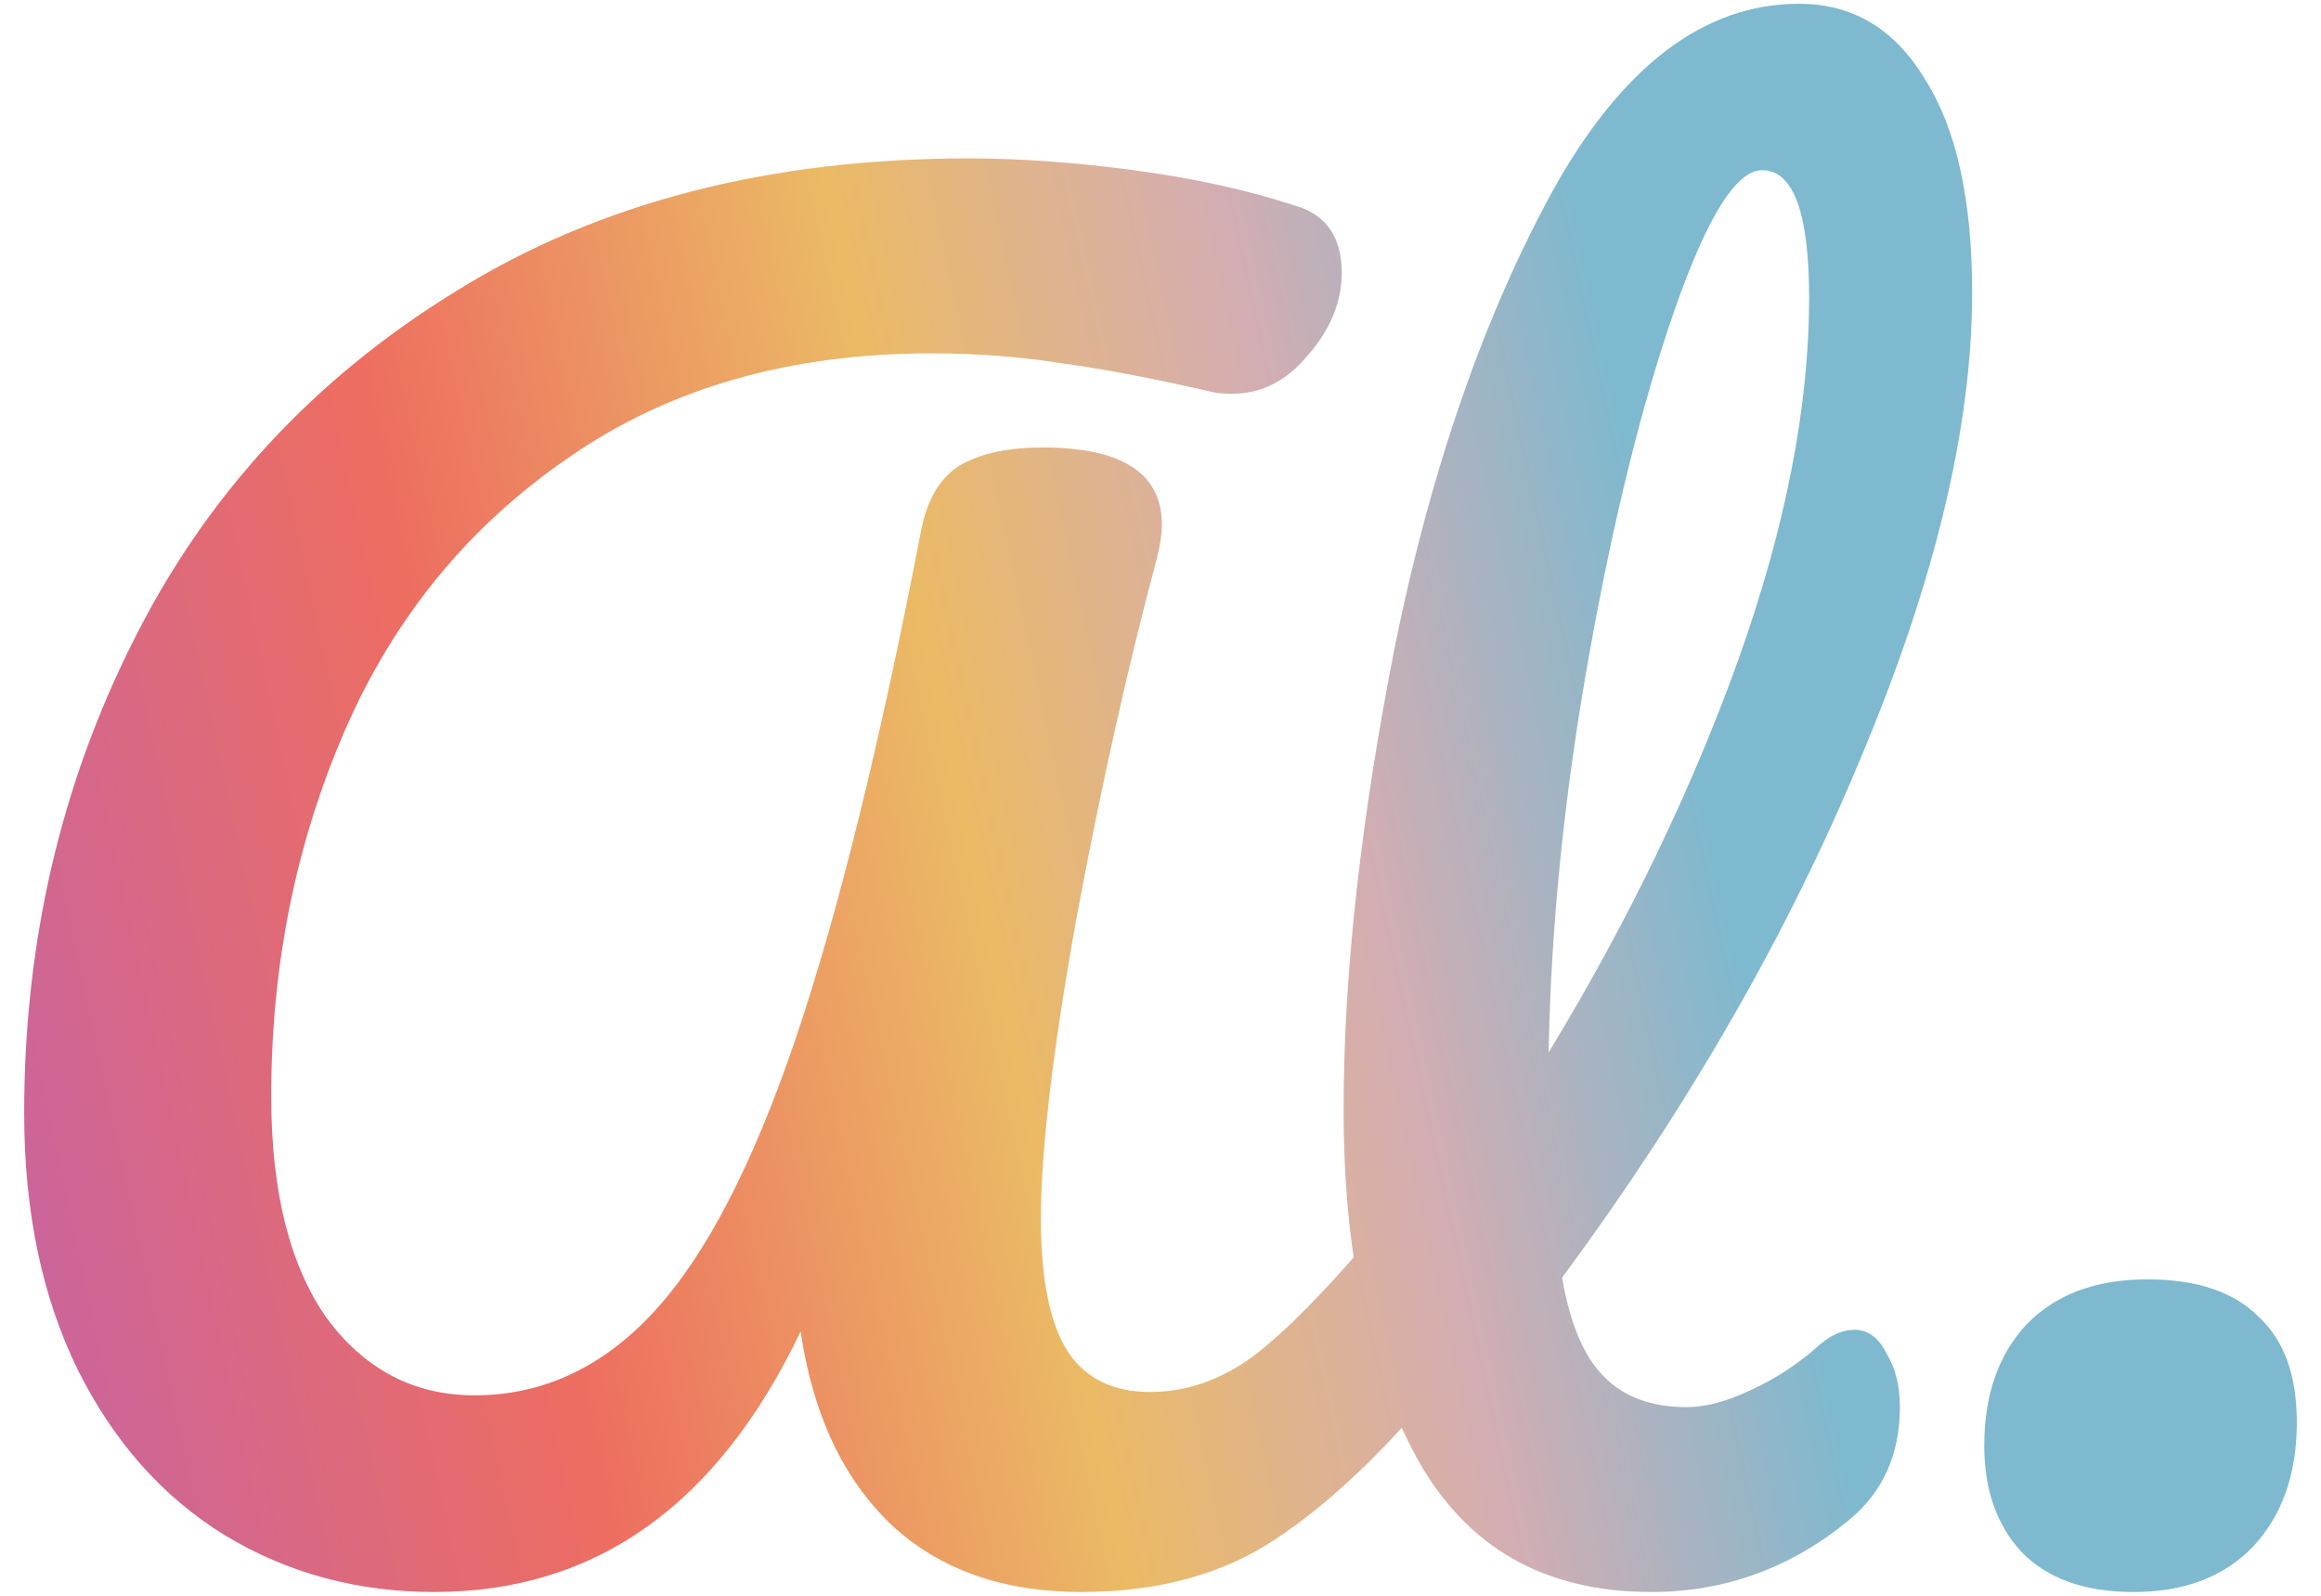
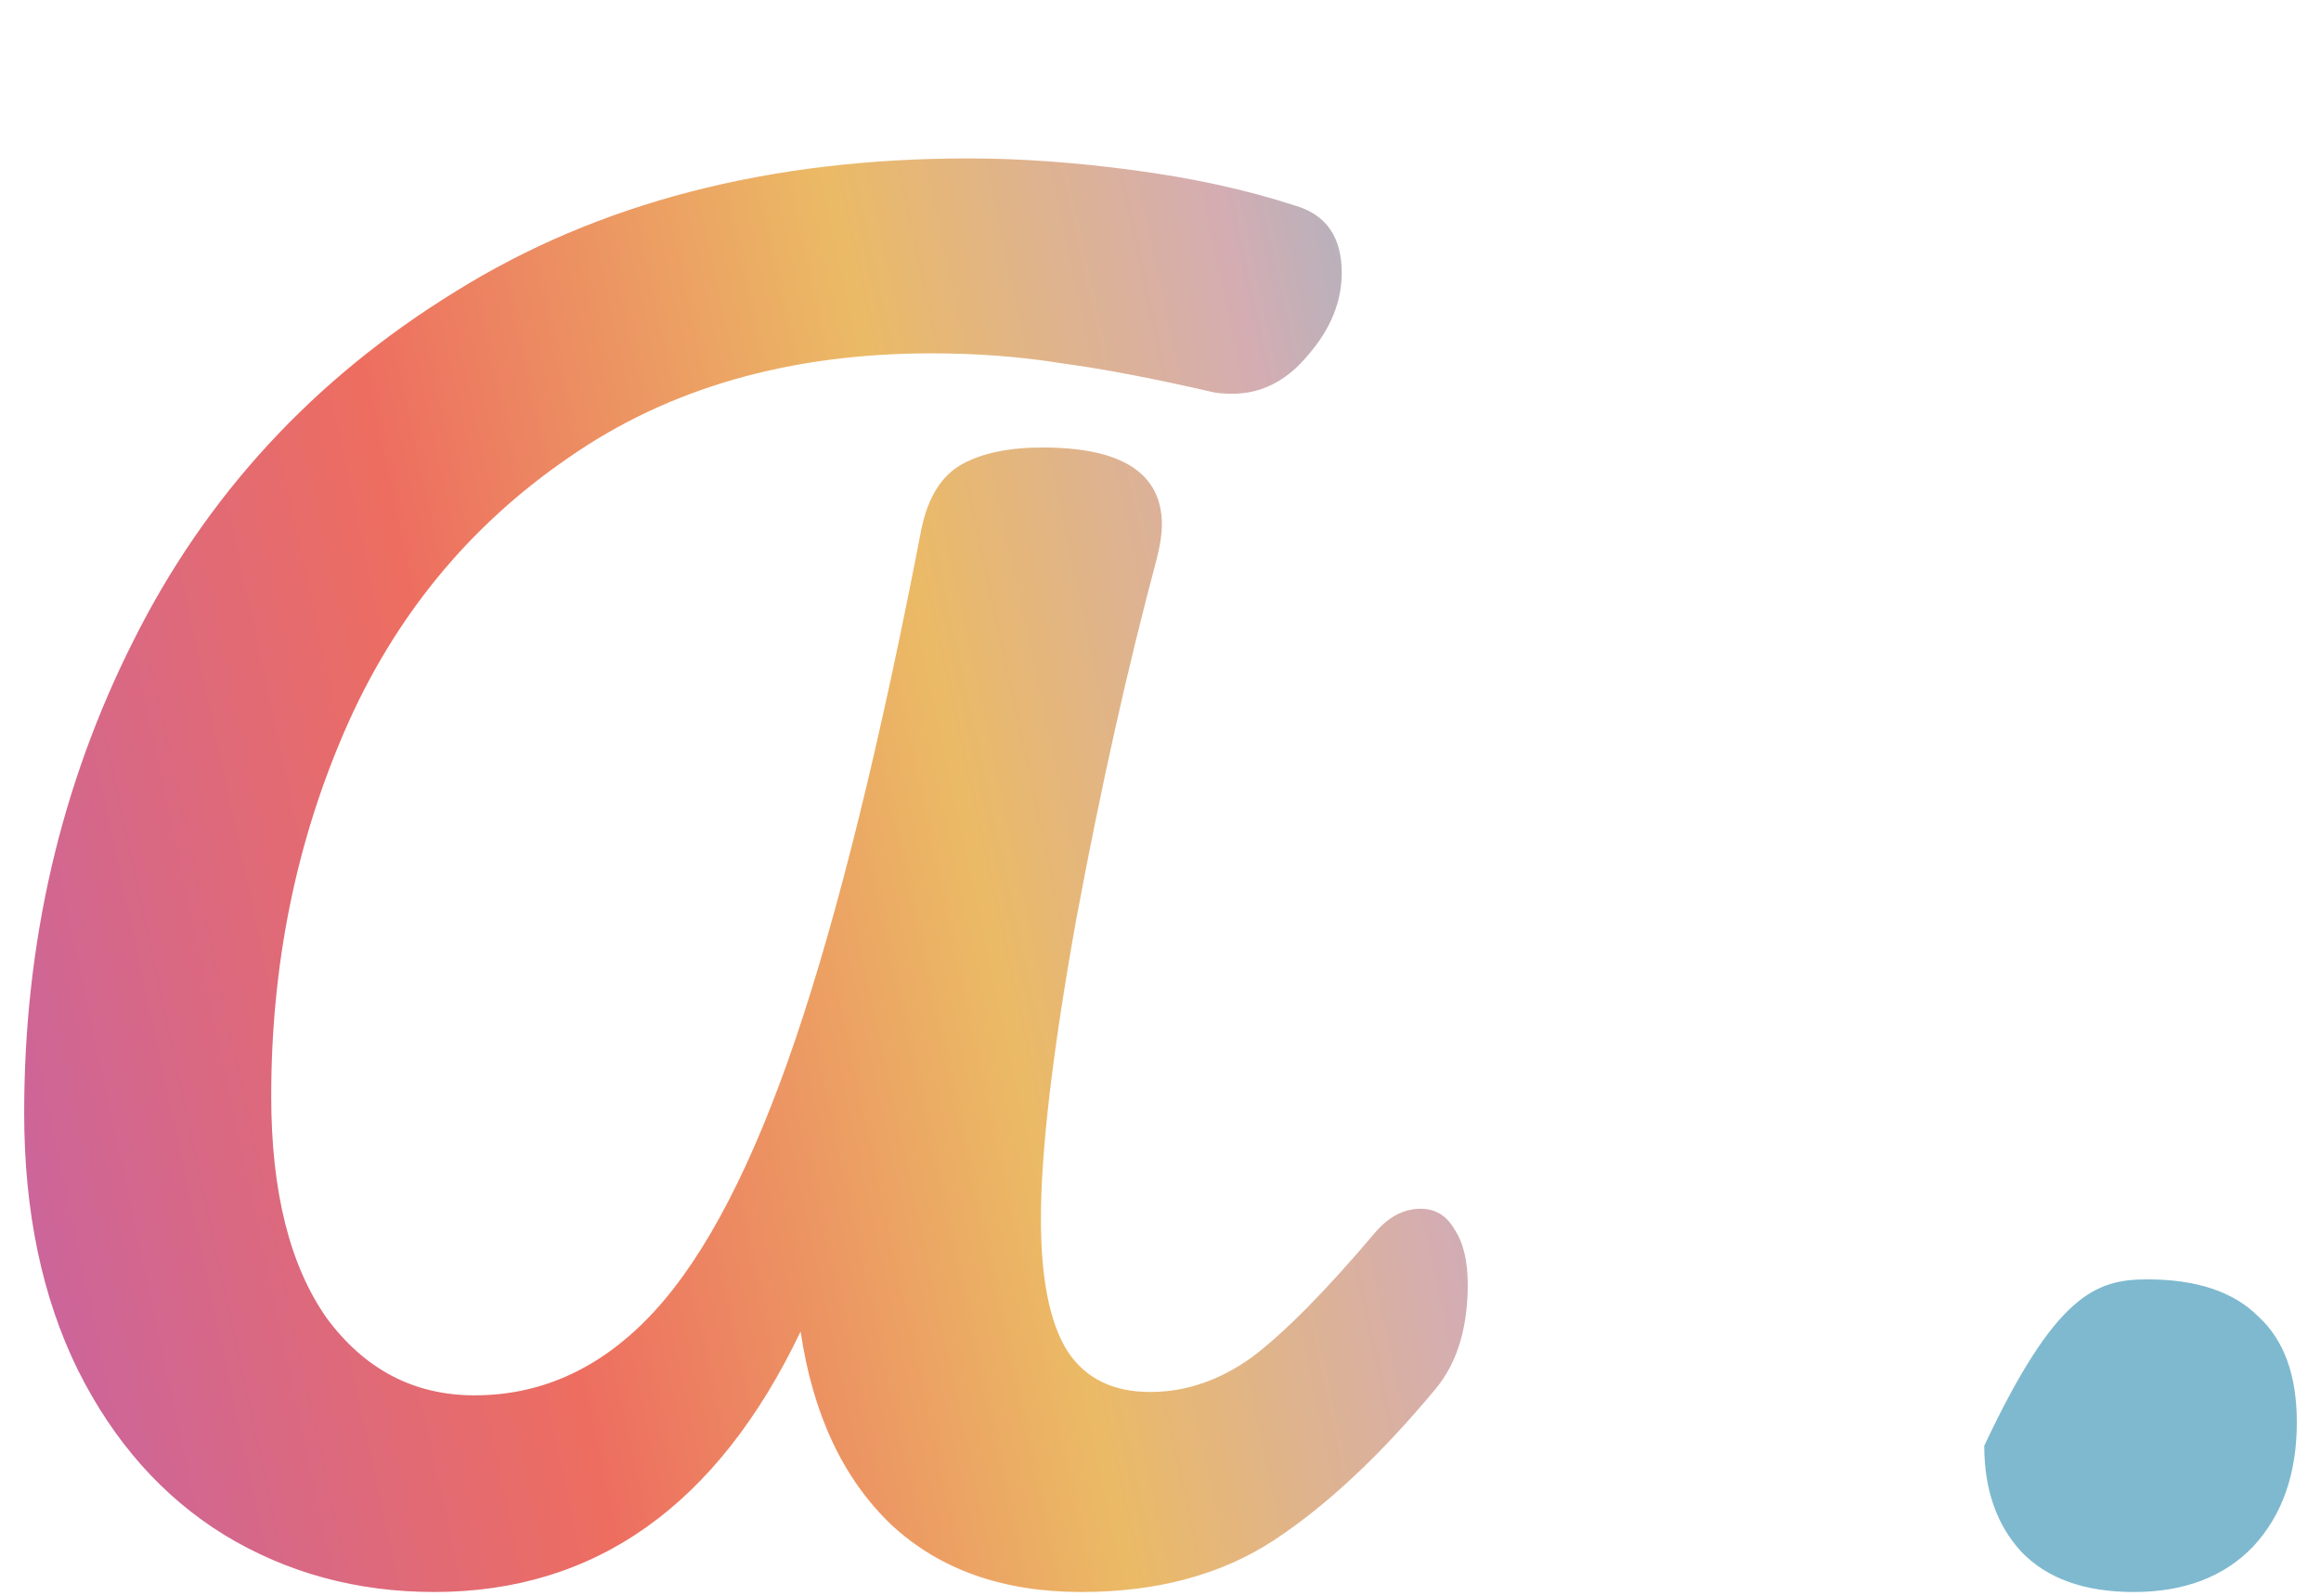
<svg xmlns="http://www.w3.org/2000/svg" width="48" height="33" viewBox="0 0 48 33" fill="none">
-   <path d="M44.129 32.922C43.109 32.922 42.333 32.644 41.8 32.087C41.291 31.531 41.036 30.802 41.036 29.898C41.036 28.855 41.325 28.021 41.904 27.395C42.507 26.77 43.341 26.457 44.407 26.457C45.426 26.457 46.191 26.712 46.701 27.222C47.234 27.708 47.5 28.438 47.5 29.411C47.5 30.477 47.199 31.334 46.596 31.983C45.994 32.609 45.171 32.922 44.129 32.922Z" fill="url(#paint0_linear_93_8)" />
-   <path d="M37.588 27.847C37.843 27.616 38.098 27.5 38.352 27.5C38.631 27.5 38.851 27.662 39.013 27.986C39.198 28.288 39.291 28.658 39.291 29.099C39.291 30.072 38.943 30.848 38.248 31.427C37.043 32.423 35.676 32.922 34.147 32.922C31.946 32.922 30.336 32.006 29.316 30.176C28.297 28.322 27.787 25.913 27.787 22.947C27.787 20.12 28.146 16.9 28.864 13.285C29.606 9.671 30.683 6.566 32.097 3.971C33.533 1.376 35.236 0.078 37.206 0.078C38.318 0.078 39.187 0.6 39.812 1.642C40.461 2.662 40.785 4.133 40.785 6.056C40.785 8.813 40.021 12.011 38.492 15.649C36.986 19.286 34.923 22.878 32.305 26.422C32.467 27.372 32.757 28.056 33.174 28.473C33.591 28.89 34.159 29.099 34.877 29.099C35.271 29.099 35.711 28.983 36.198 28.751C36.708 28.519 37.171 28.218 37.588 27.847ZM36.441 3.519C35.908 3.519 35.306 4.481 34.634 6.404C33.962 8.327 33.371 10.713 32.861 13.563C32.352 16.413 32.074 19.147 32.027 21.765C33.672 19.055 34.981 16.344 35.954 13.633C36.928 10.899 37.414 8.408 37.414 6.161C37.414 4.4 37.09 3.519 36.441 3.519Z" fill="url(#paint1_linear_93_8)" />
+   <path d="M44.129 32.922C43.109 32.922 42.333 32.644 41.8 32.087C41.291 31.531 41.036 30.802 41.036 29.898C42.507 26.77 43.341 26.457 44.407 26.457C45.426 26.457 46.191 26.712 46.701 27.222C47.234 27.708 47.5 28.438 47.5 29.411C47.5 30.477 47.199 31.334 46.596 31.983C45.994 32.609 45.171 32.922 44.129 32.922Z" fill="url(#paint0_linear_93_8)" />
  <path d="M8.98 32.922C7.381 32.922 5.933 32.528 4.636 31.74C3.361 30.952 2.354 29.817 1.612 28.334C0.871 26.828 0.5 25.055 0.5 23.017C0.5 19.495 1.253 16.239 2.759 13.251C4.265 10.238 6.489 7.829 9.432 6.021C12.374 4.191 15.908 3.276 20.032 3.276C21.098 3.276 22.233 3.357 23.438 3.519C24.666 3.681 25.778 3.925 26.774 4.249C27.423 4.434 27.748 4.898 27.748 5.639C27.748 6.242 27.516 6.809 27.052 7.342C26.612 7.875 26.091 8.142 25.489 8.142C25.303 8.142 25.164 8.13 25.072 8.107C23.867 7.829 22.836 7.632 21.978 7.516C21.121 7.377 20.218 7.307 19.267 7.307C16.325 7.307 13.823 8.026 11.761 9.462C9.698 10.876 8.158 12.752 7.138 15.092C6.119 17.433 5.609 19.958 5.609 22.669C5.609 24.638 5.991 26.168 6.756 27.257C7.544 28.322 8.563 28.855 9.814 28.855C11.228 28.855 12.467 28.276 13.533 27.118C14.599 25.959 15.572 24.082 16.452 21.487C17.333 18.892 18.202 15.37 19.059 10.922C19.198 10.273 19.476 9.833 19.893 9.601C20.31 9.37 20.866 9.254 21.561 9.254C23.206 9.254 24.029 9.787 24.029 10.852C24.029 11.038 23.994 11.269 23.925 11.547C23.322 13.795 22.766 16.286 22.256 19.02C21.77 21.731 21.527 23.793 21.527 25.206C21.527 26.457 21.712 27.372 22.083 27.952C22.453 28.508 23.021 28.786 23.786 28.786C24.527 28.786 25.234 28.543 25.906 28.056C26.578 27.546 27.423 26.689 28.443 25.484C28.721 25.16 29.034 24.997 29.381 24.997C29.682 24.997 29.914 25.137 30.076 25.415C30.262 25.693 30.354 26.075 30.354 26.561C30.354 27.465 30.134 28.183 29.694 28.716C28.559 30.083 27.446 31.126 26.357 31.844C25.268 32.562 23.936 32.922 22.361 32.922C20.739 32.922 19.43 32.458 18.433 31.531C17.437 30.581 16.811 29.249 16.557 27.535C14.842 31.126 12.317 32.922 8.98 32.922Z" fill="url(#paint2_linear_93_8)" />
  <defs>
    <linearGradient id="paint0_linear_93_8" x1="-4.454" y1="13.031" x2="35.584" y2="4.4" gradientUnits="userSpaceOnUse">
      <stop stop-color="#C463A7" />
      <stop offset="0.31" stop-color="#ED6D60" />
      <stop offset="0.561" stop-color="#EBBA65" />
      <stop offset="0.753" stop-color="#D4ADB2" />
      <stop offset="0.931" stop-color="#7EB9CF" />
    </linearGradient>
    <linearGradient id="paint1_linear_93_8" x1="-4.454" y1="13.031" x2="35.584" y2="4.4" gradientUnits="userSpaceOnUse">
      <stop stop-color="#C463A7" />
      <stop offset="0.31" stop-color="#ED6D60" />
      <stop offset="0.561" stop-color="#EBBA65" />
      <stop offset="0.753" stop-color="#D4ADB2" />
      <stop offset="0.931" stop-color="#7EB9CF" />
    </linearGradient>
    <linearGradient id="paint2_linear_93_8" x1="-4.454" y1="13.031" x2="35.584" y2="4.4" gradientUnits="userSpaceOnUse">
      <stop stop-color="#C463A7" />
      <stop offset="0.31" stop-color="#ED6D60" />
      <stop offset="0.561" stop-color="#EBBA65" />
      <stop offset="0.753" stop-color="#D4ADB2" />
      <stop offset="0.931" stop-color="#7EB9CF" />
    </linearGradient>
  </defs>
</svg>